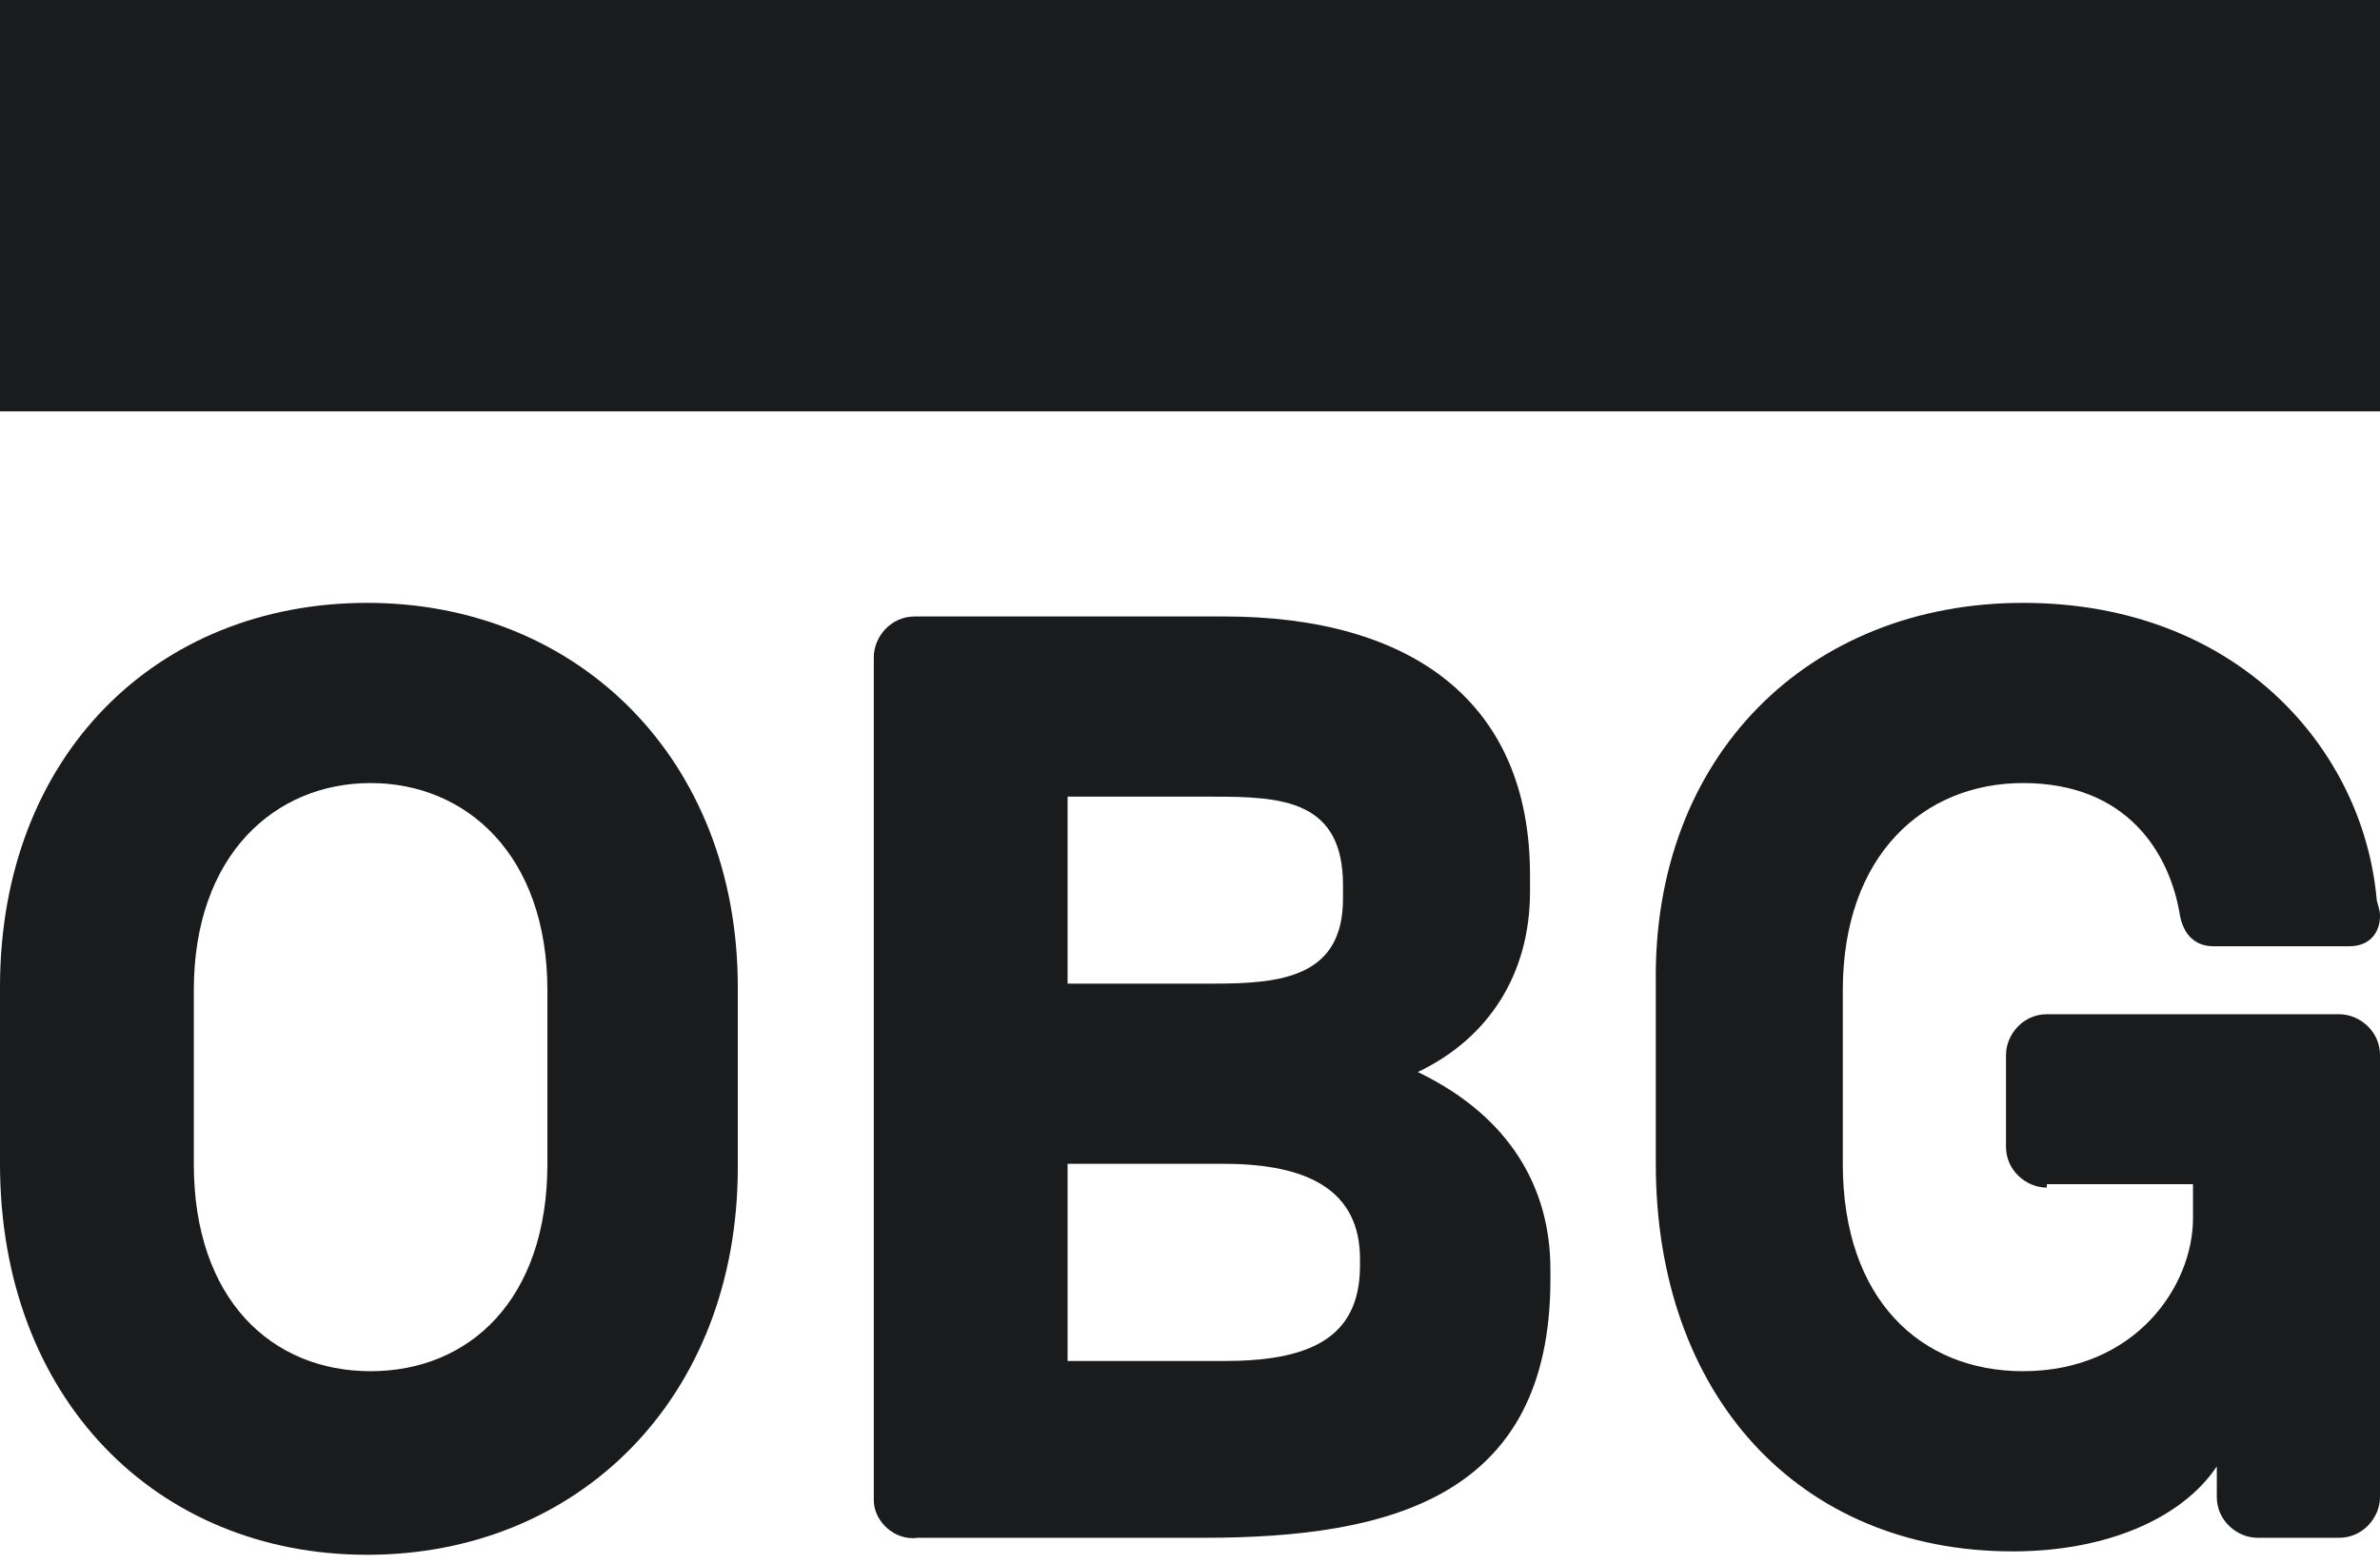
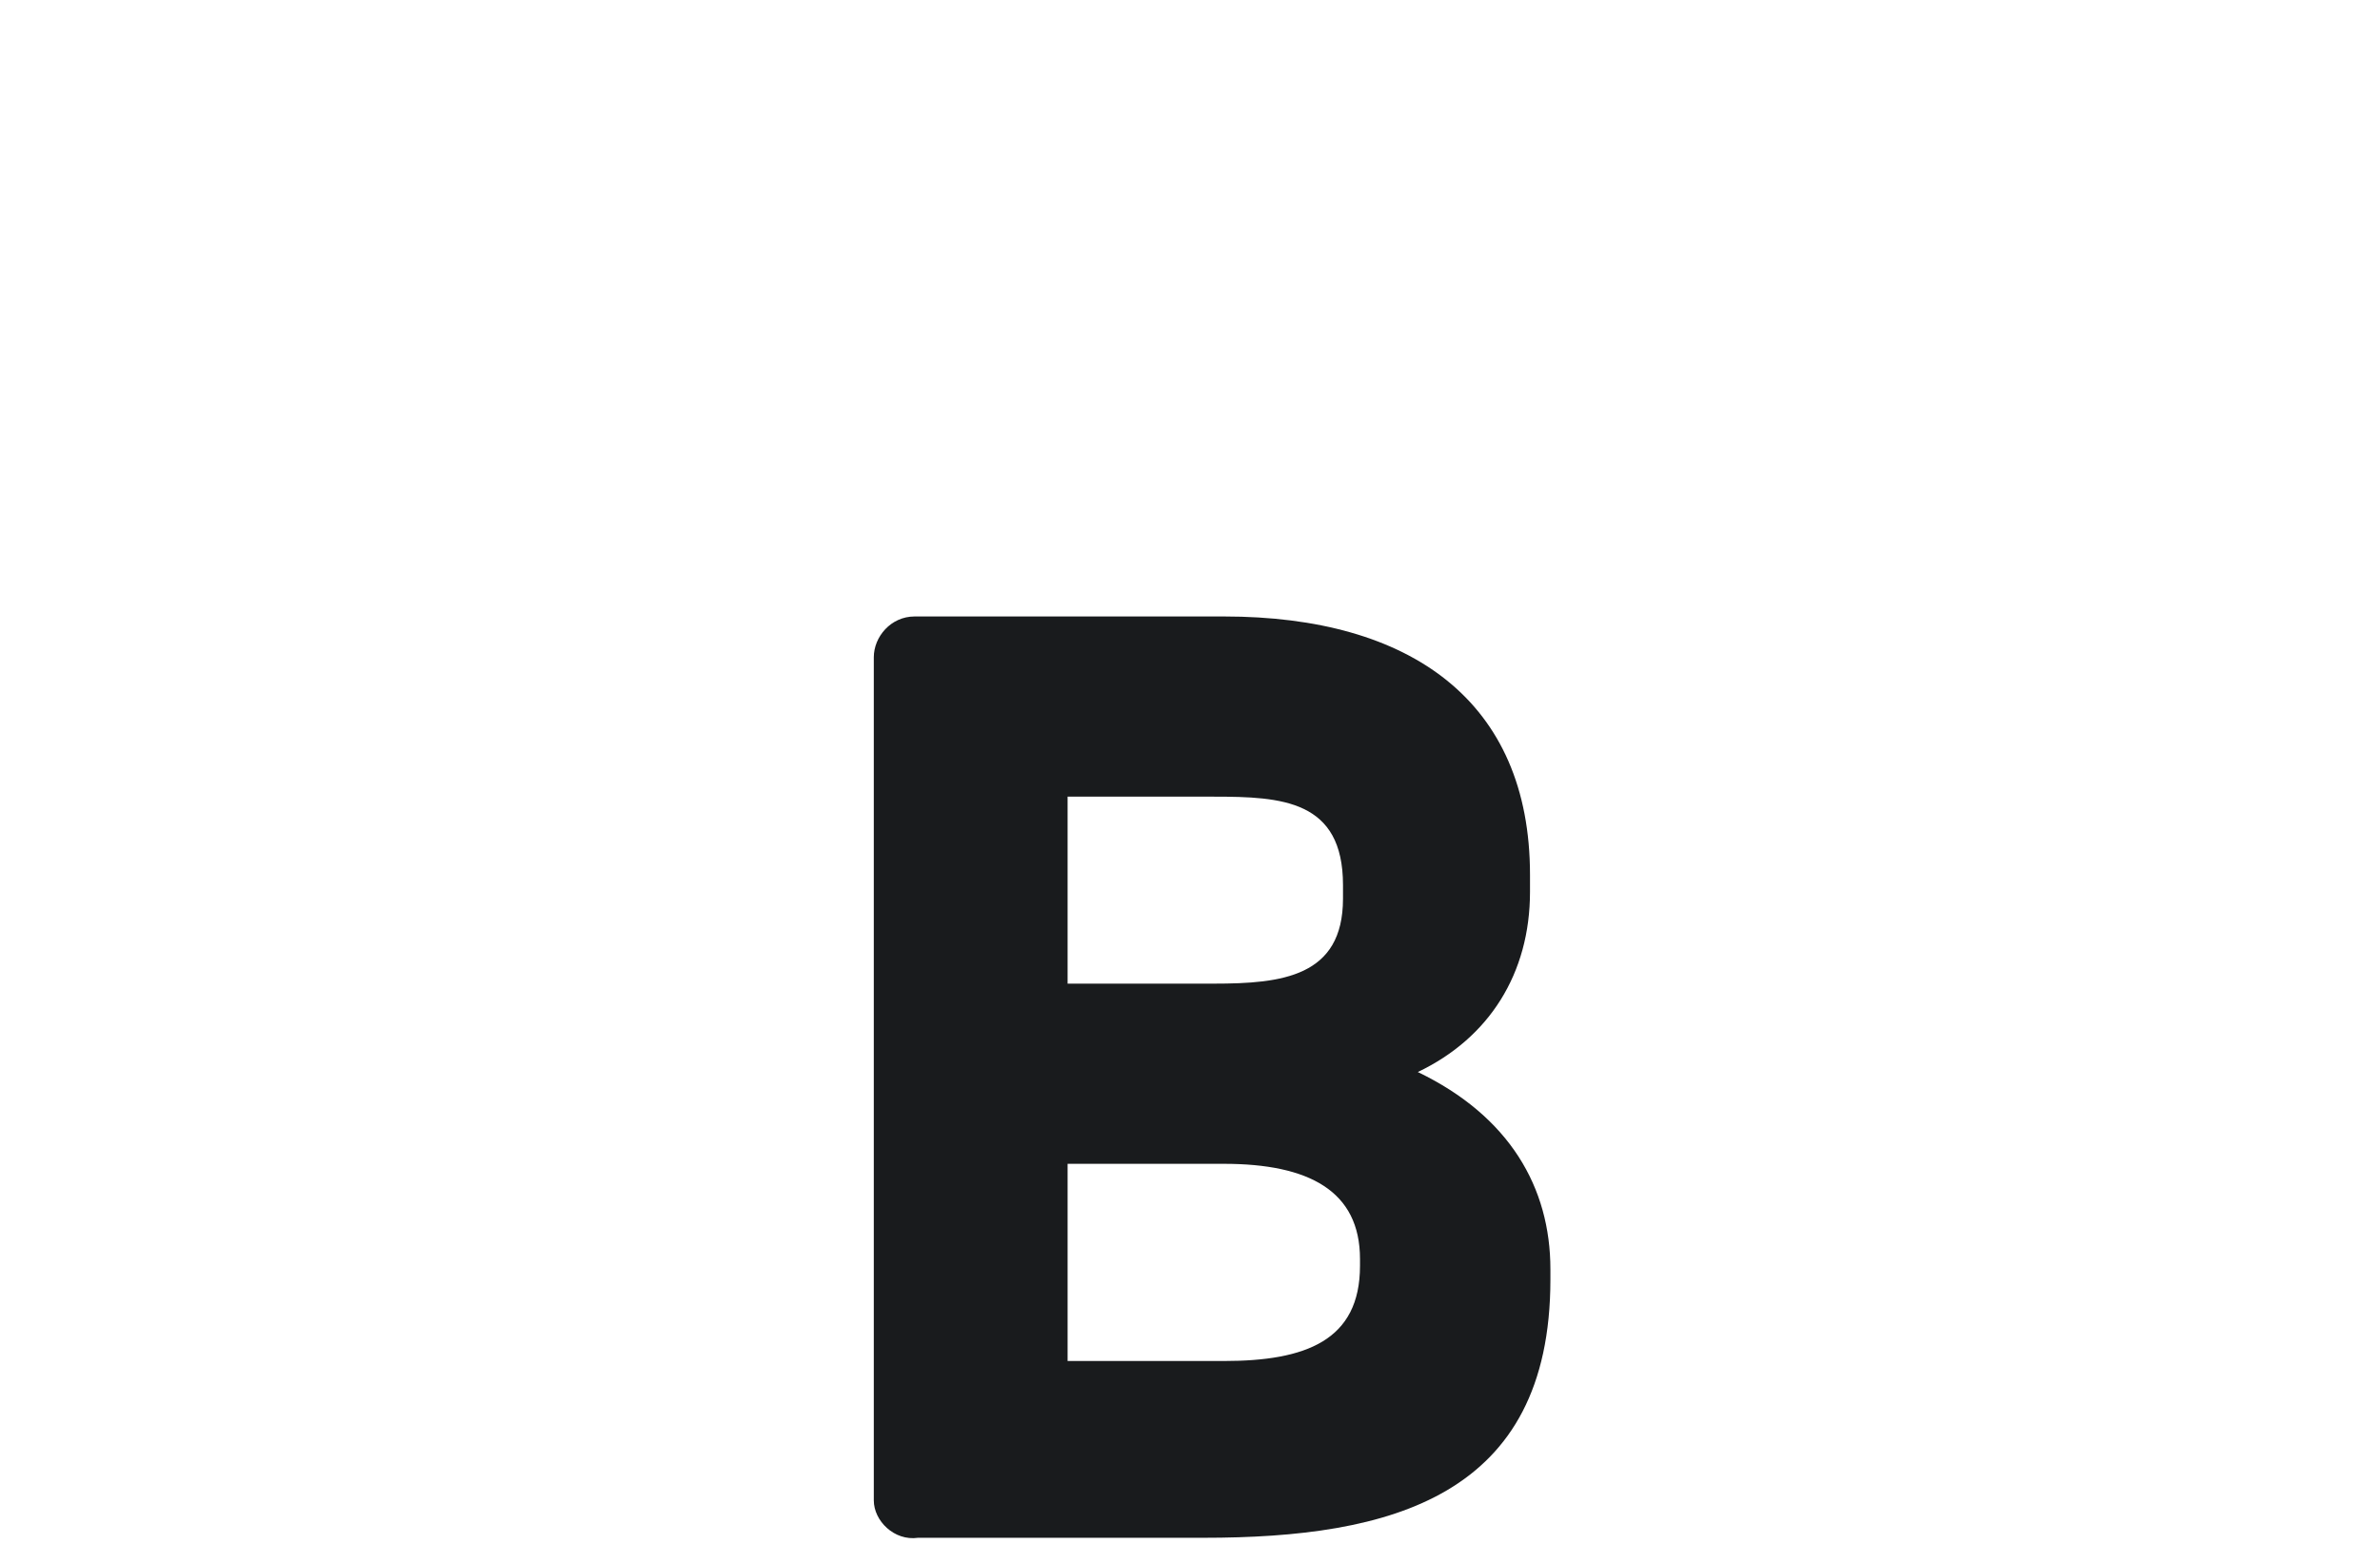
<svg xmlns="http://www.w3.org/2000/svg" xml:space="preserve" id="Ebene_1" x="0" y="0" style="enable-background:new 0 0 70 46" version="1.0" width="70" height="46" viewBox="0 0 70 46">
  <style>.st0{fill:#191b1d}</style>
  <switch>
    <g>
      <g id="_x2D_-">
        <g id="_x30_3_x5F_Startseite" transform="translate(-1241 -6307)">
          <g id="Group" transform="translate(1241 6307)">
-             <path id="Path" d="M0 12.1h70V0H0z" class="st0" />
            <g transform="translate(0 17.733)">
-               <path id="Shape" d="M0 11.3C0 4.5 4.6 0 10.8 0s10.9 4.6 10.9 11.3v5.3C21.7 23.4 17 28 10.8 28S0 23.4 0 16.5v-5.2zm5.7 5.2c0 4 2.3 6.1 5.2 6.1s5.2-2.1 5.2-6.1v-5.1c0-4-2.4-6.1-5.2-6.1s-5.2 2.1-5.2 6.1v5.1z" class="st0" />
              <path id="Shape_00000174603800135840637940000011318027416442350265_" d="M25.7 26.4V1.6c0-.6.5-1.2 1.2-1.2H36c5.5 0 9 2.5 9 7.6v.5c0 2.4-1.2 4.3-3.3 5.3 2.7 1.3 3.9 3.4 3.9 5.8v.3c0 6.4-4.7 7.6-10.2 7.6H27c-.7.1-1.3-.5-1.3-1.1zm5.7-15.2h4.3c2 0 3.8-.2 3.8-2.5v-.4c0-2.5-1.8-2.6-3.8-2.6h-4.3v5.5zm0 11.1H36c2.4 0 4-.6 4-2.8v-.2c0-2-1.5-2.8-4-2.8h-4.6v5.8z" class="st0" />
-               <path id="Path_00000090983842374951790150000000225989486720626858_" d="M60.2 17.2c-.6 0-1.2-.5-1.2-1.2v-2.7c0-.6.5-1.2 1.2-1.2h8.6c.6 0 1.2.5 1.2 1.2v13c0 .6-.5 1.2-1.2 1.2h-2.4c-.6 0-1.2-.5-1.2-1.2v-.9c-1 1.5-3.2 2.5-6 2.5-6.3 0-10.5-4.6-10.5-11.4v-5.3C48.6 4.5 53.2 0 59.5 0s10 4.3 10.4 8.7c0 .1.1.3.1.5 0 .5-.3.9-.9.9h-4c-.5 0-.9-.3-1-1-.3-1.7-1.5-3.8-4.6-3.8-2.9 0-5.3 2.1-5.3 6.1v5.1c0 4 2.3 6.1 5.3 6.1 3.3 0 5-2.5 5-4.5v-1h-4.3z" class="st0" />
            </g>
          </g>
        </g>
      </g>
    </g>
  </switch>
</svg>